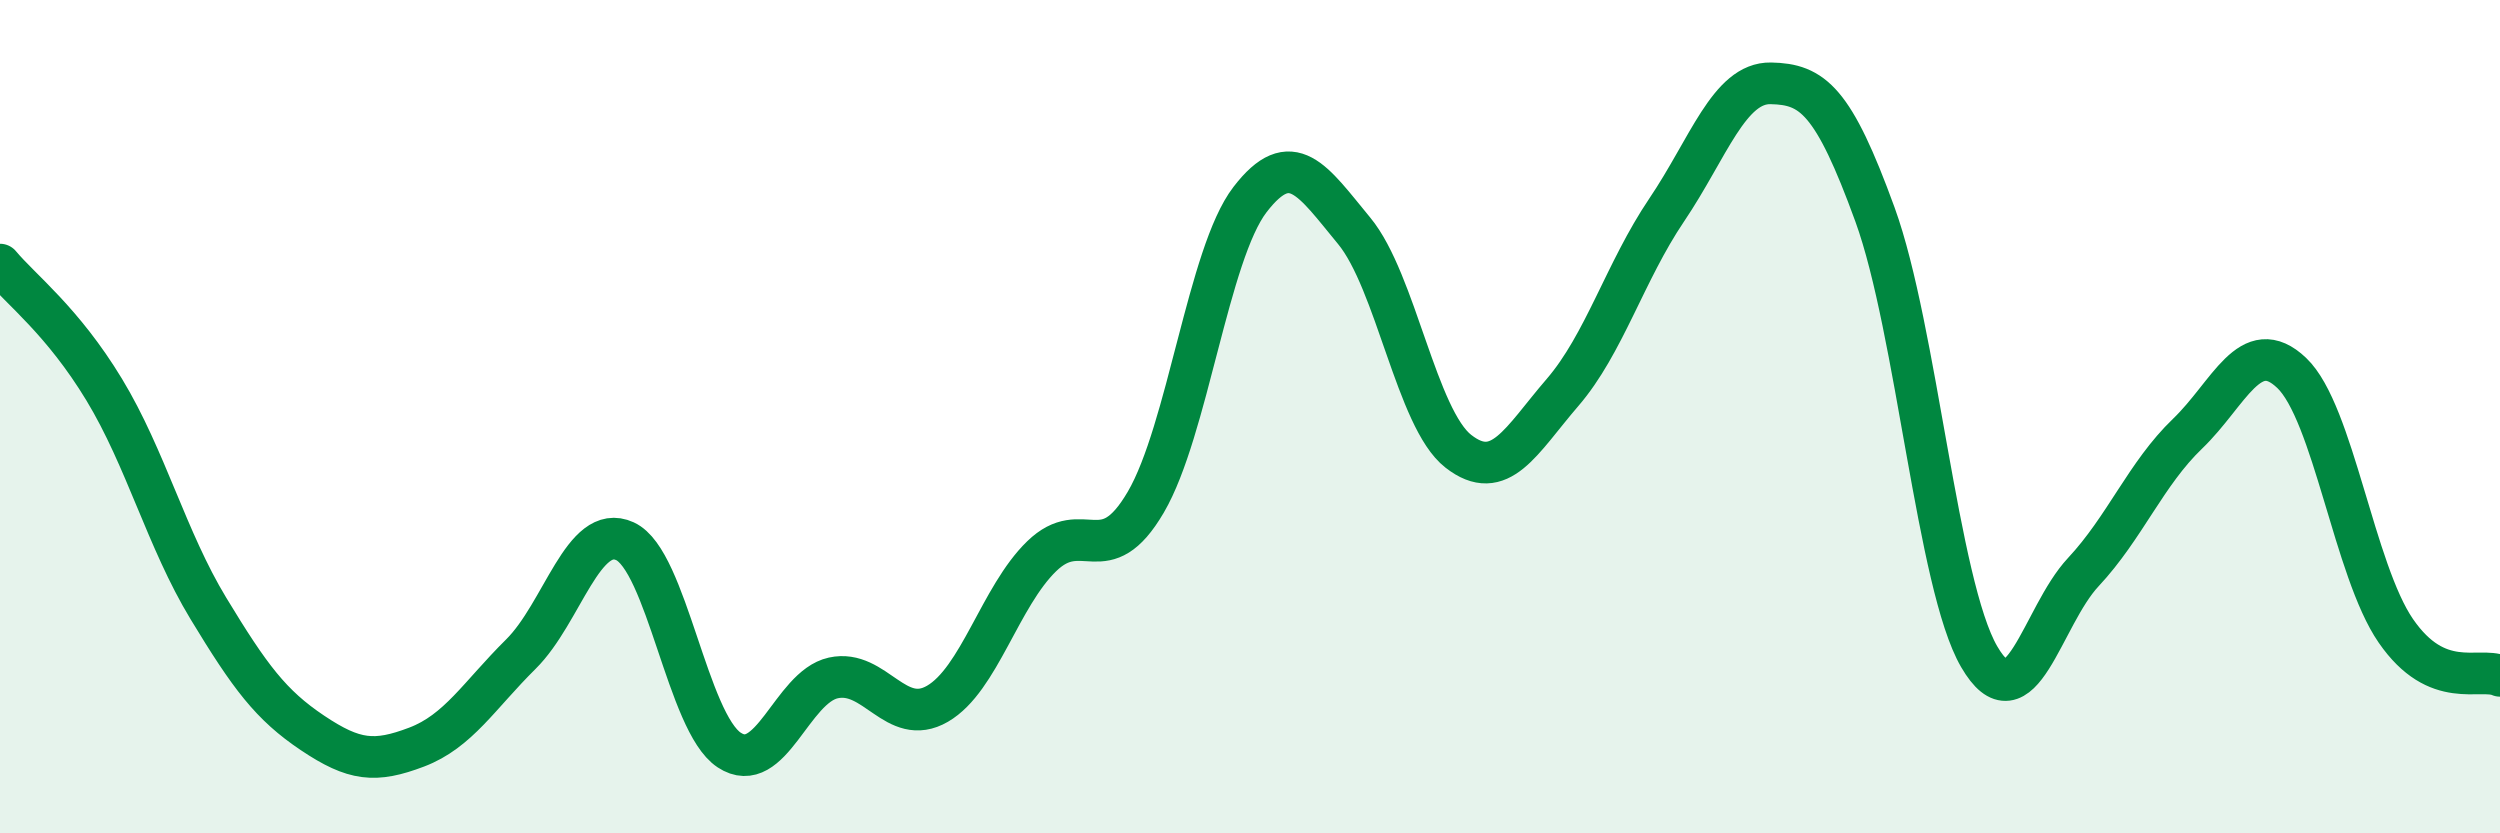
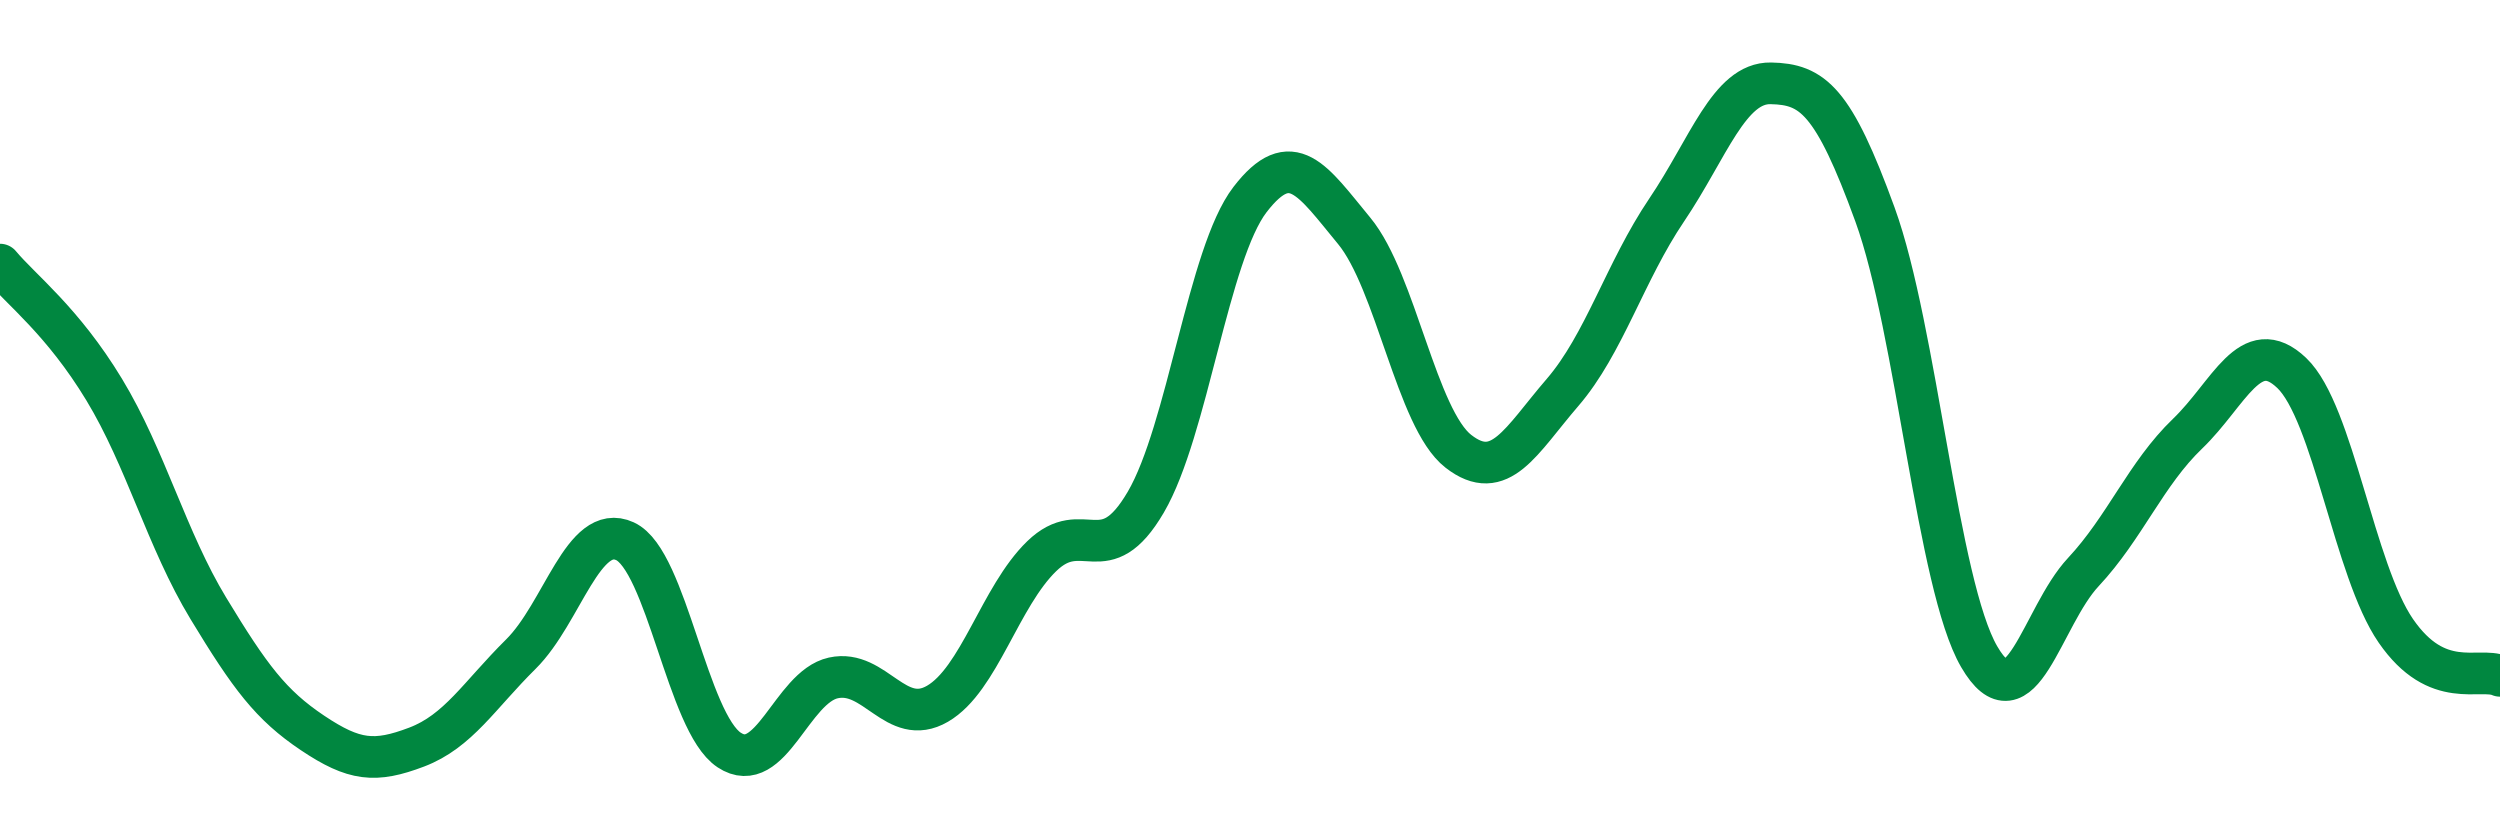
<svg xmlns="http://www.w3.org/2000/svg" width="60" height="20" viewBox="0 0 60 20">
-   <path d="M 0,6.35 C 0.5,6.95 1.5,7.7 2.5,9.35 C 3.5,11 4,12.95 5,14.6 C 6,16.25 6.5,16.92 7.5,17.59 C 8.5,18.26 9,18.31 10,17.93 C 11,17.55 11.5,16.69 12.5,15.7 C 13.5,14.71 14,12.53 15,12.99 C 16,13.45 16.5,17.34 17.5,18 C 18.5,18.66 19,16.49 20,16.27 C 21,16.05 21.5,17.47 22.5,16.89 C 23.5,16.31 24,14.32 25,13.35 C 26,12.38 26.5,13.76 27.5,12.05 C 28.5,10.34 29,6.09 30,4.79 C 31,3.49 31.5,4.33 32.5,5.54 C 33.5,6.75 34,10.05 35,10.83 C 36,11.61 36.5,10.58 37.5,9.42 C 38.5,8.26 39,6.52 40,5.04 C 41,3.56 41.5,1.98 42.5,2 C 43.5,2.02 44,2.4 45,5.15 C 46,7.9 46.5,14.04 47.5,15.76 C 48.5,17.48 49,14.8 50,13.73 C 51,12.66 51.5,11.37 52.5,10.41 C 53.5,9.45 54,8 55,8.95 C 56,9.9 56.5,13.69 57.5,15.14 C 58.5,16.59 59.5,16 60,16.22L60 20L0 20Z" fill="#008740" opacity="0.1" stroke-linecap="round" stroke-linejoin="round" />
  <path d="M 0,6.35 C 0.5,6.95 1.5,7.7 2.5,9.35 C 3.5,11 4,12.95 5,14.6 C 6,16.25 6.5,16.92 7.5,17.59 C 8.5,18.26 9,18.31 10,17.93 C 11,17.55 11.5,16.69 12.5,15.7 C 13.5,14.71 14,12.53 15,12.99 C 16,13.45 16.5,17.34 17.5,18 C 18.5,18.66 19,16.49 20,16.27 C 21,16.05 21.5,17.47 22.5,16.89 C 23.5,16.31 24,14.32 25,13.35 C 26,12.38 26.5,13.76 27.5,12.05 C 28.5,10.34 29,6.09 30,4.79 C 31,3.49 31.5,4.33 32.5,5.54 C 33.5,6.75 34,10.05 35,10.83 C 36,11.61 36.5,10.58 37.5,9.42 C 38.5,8.26 39,6.52 40,5.04 C 41,3.56 41.5,1.98 42.5,2 C 43.5,2.02 44,2.4 45,5.15 C 46,7.9 46.5,14.04 47.5,15.76 C 48.5,17.48 49,14.8 50,13.73 C 51,12.66 51.5,11.37 52.5,10.41 C 53.5,9.45 54,8 55,8.95 C 56,9.9 56.5,13.69 57.5,15.14 C 58.5,16.59 59.5,16 60,16.22" stroke="#008740" stroke-width="1" fill="none" stroke-linecap="round" stroke-linejoin="round" />
</svg>